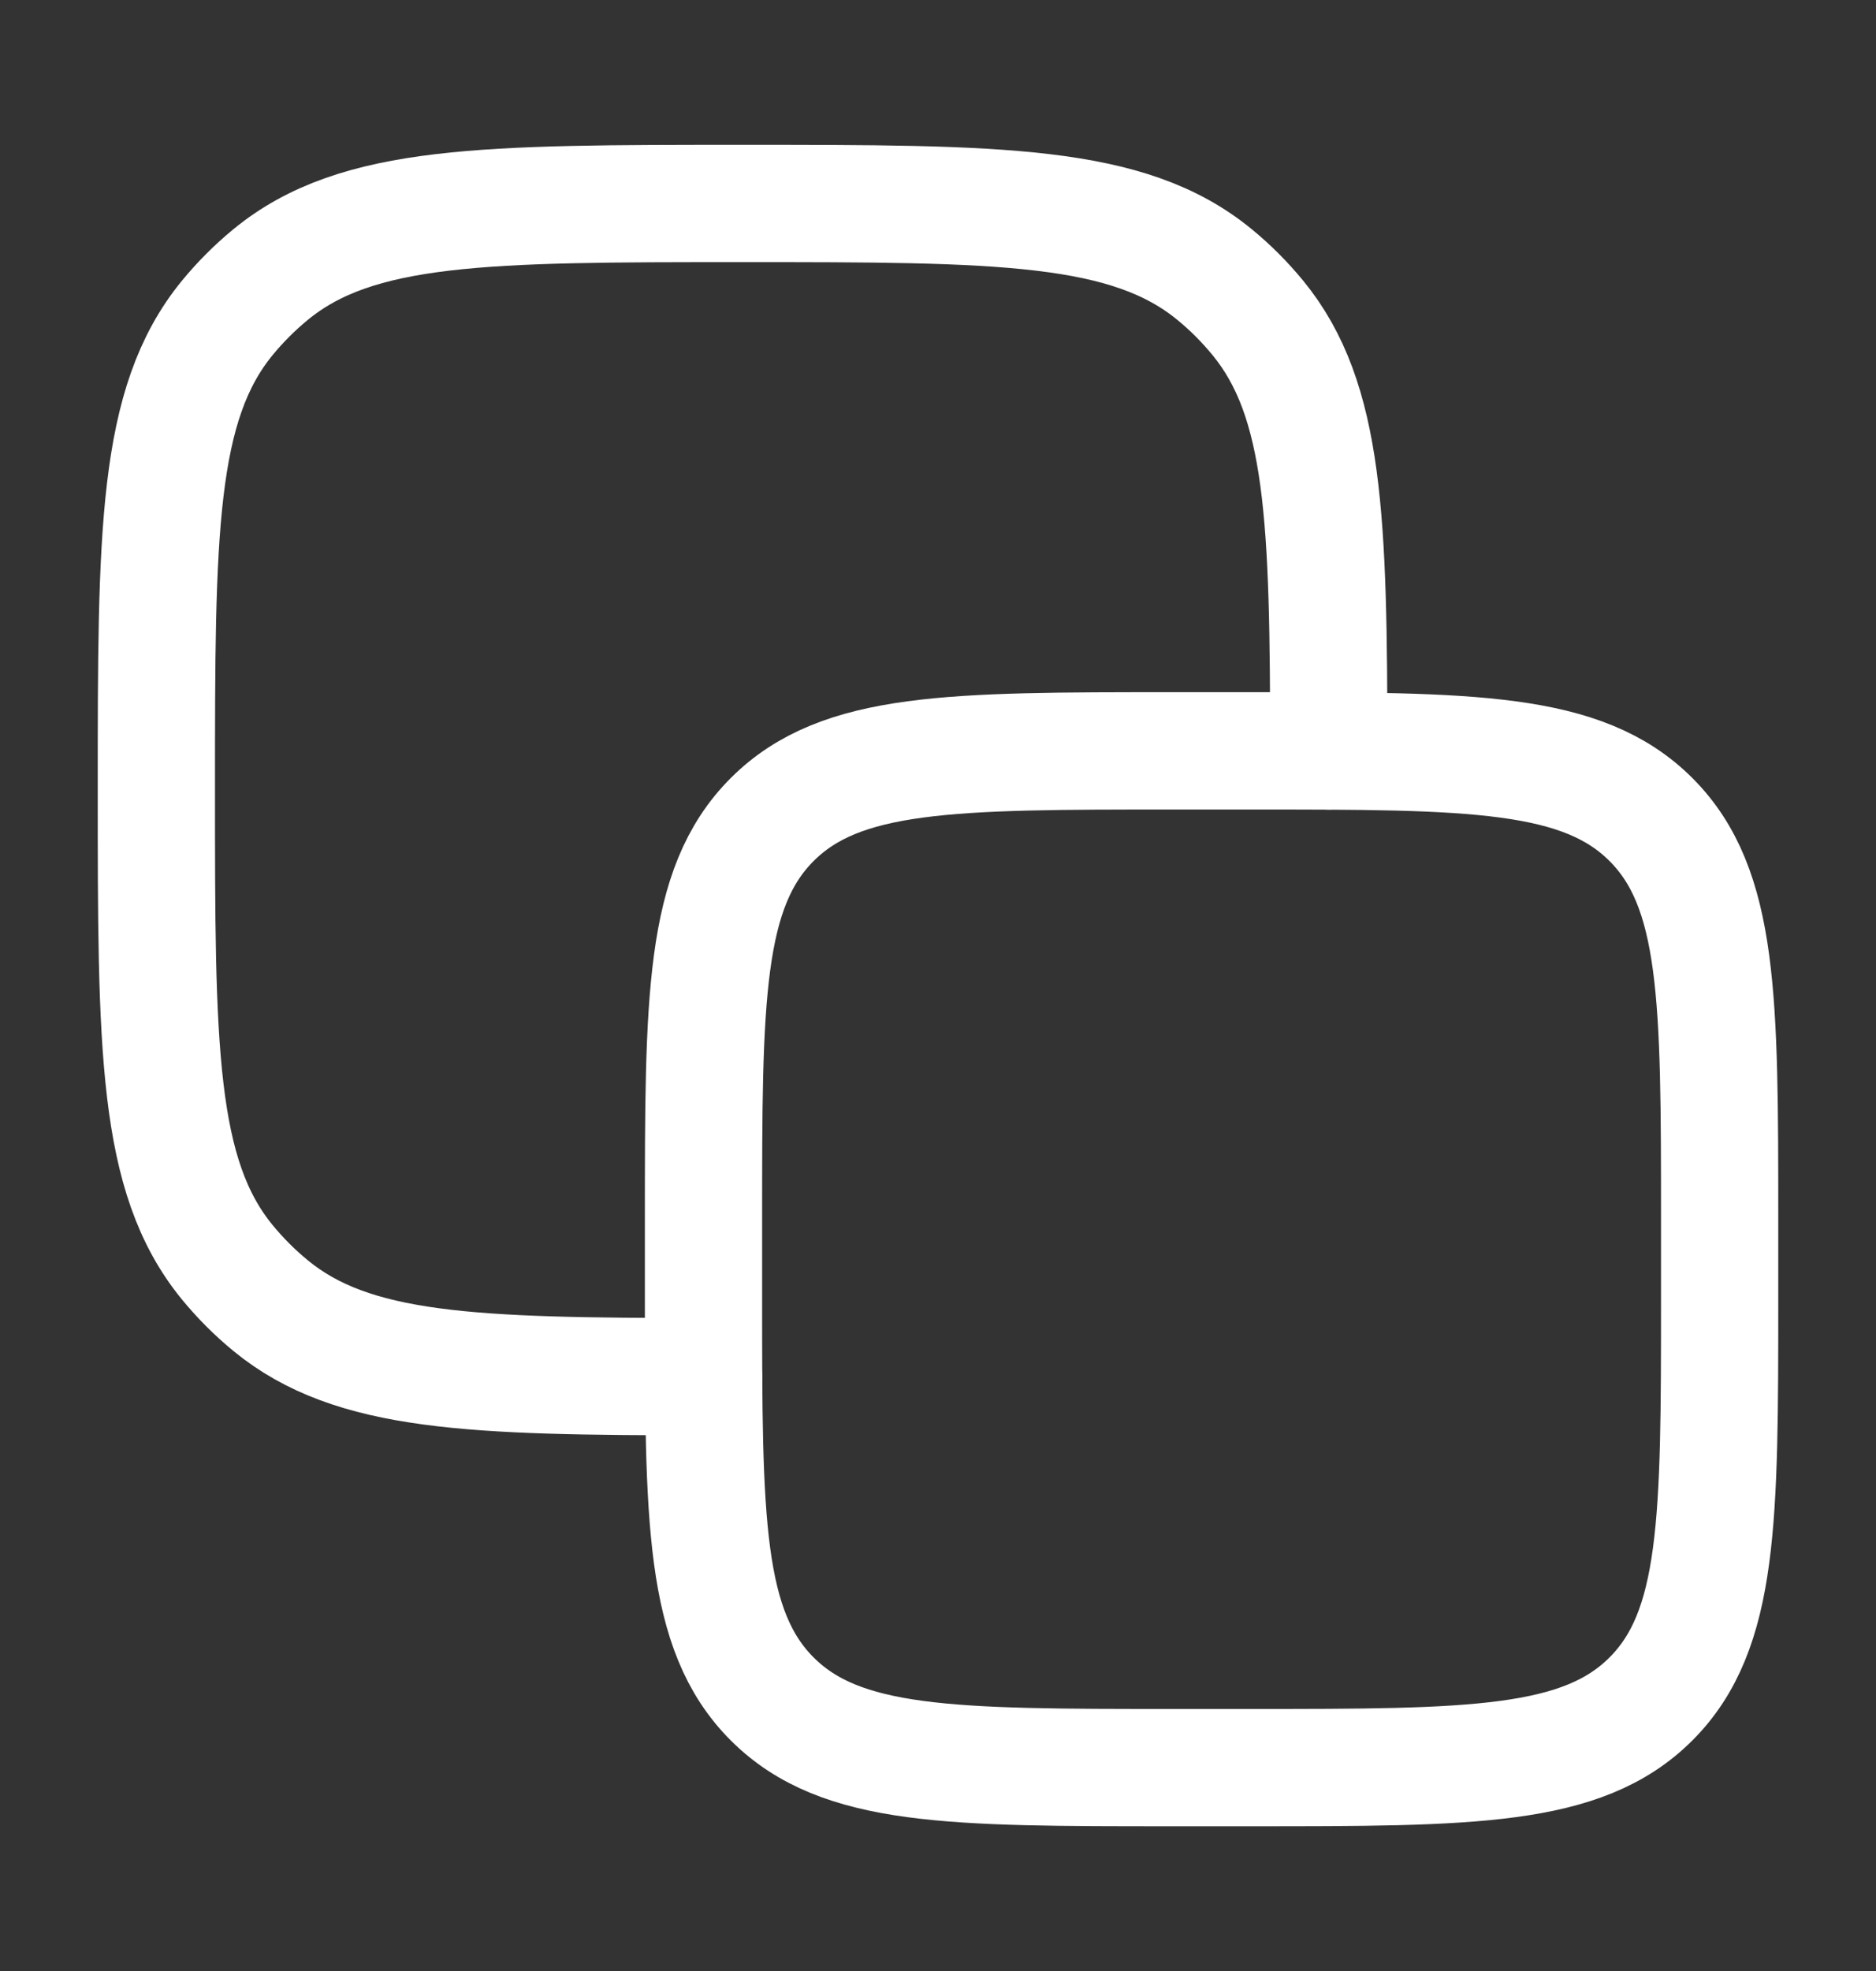
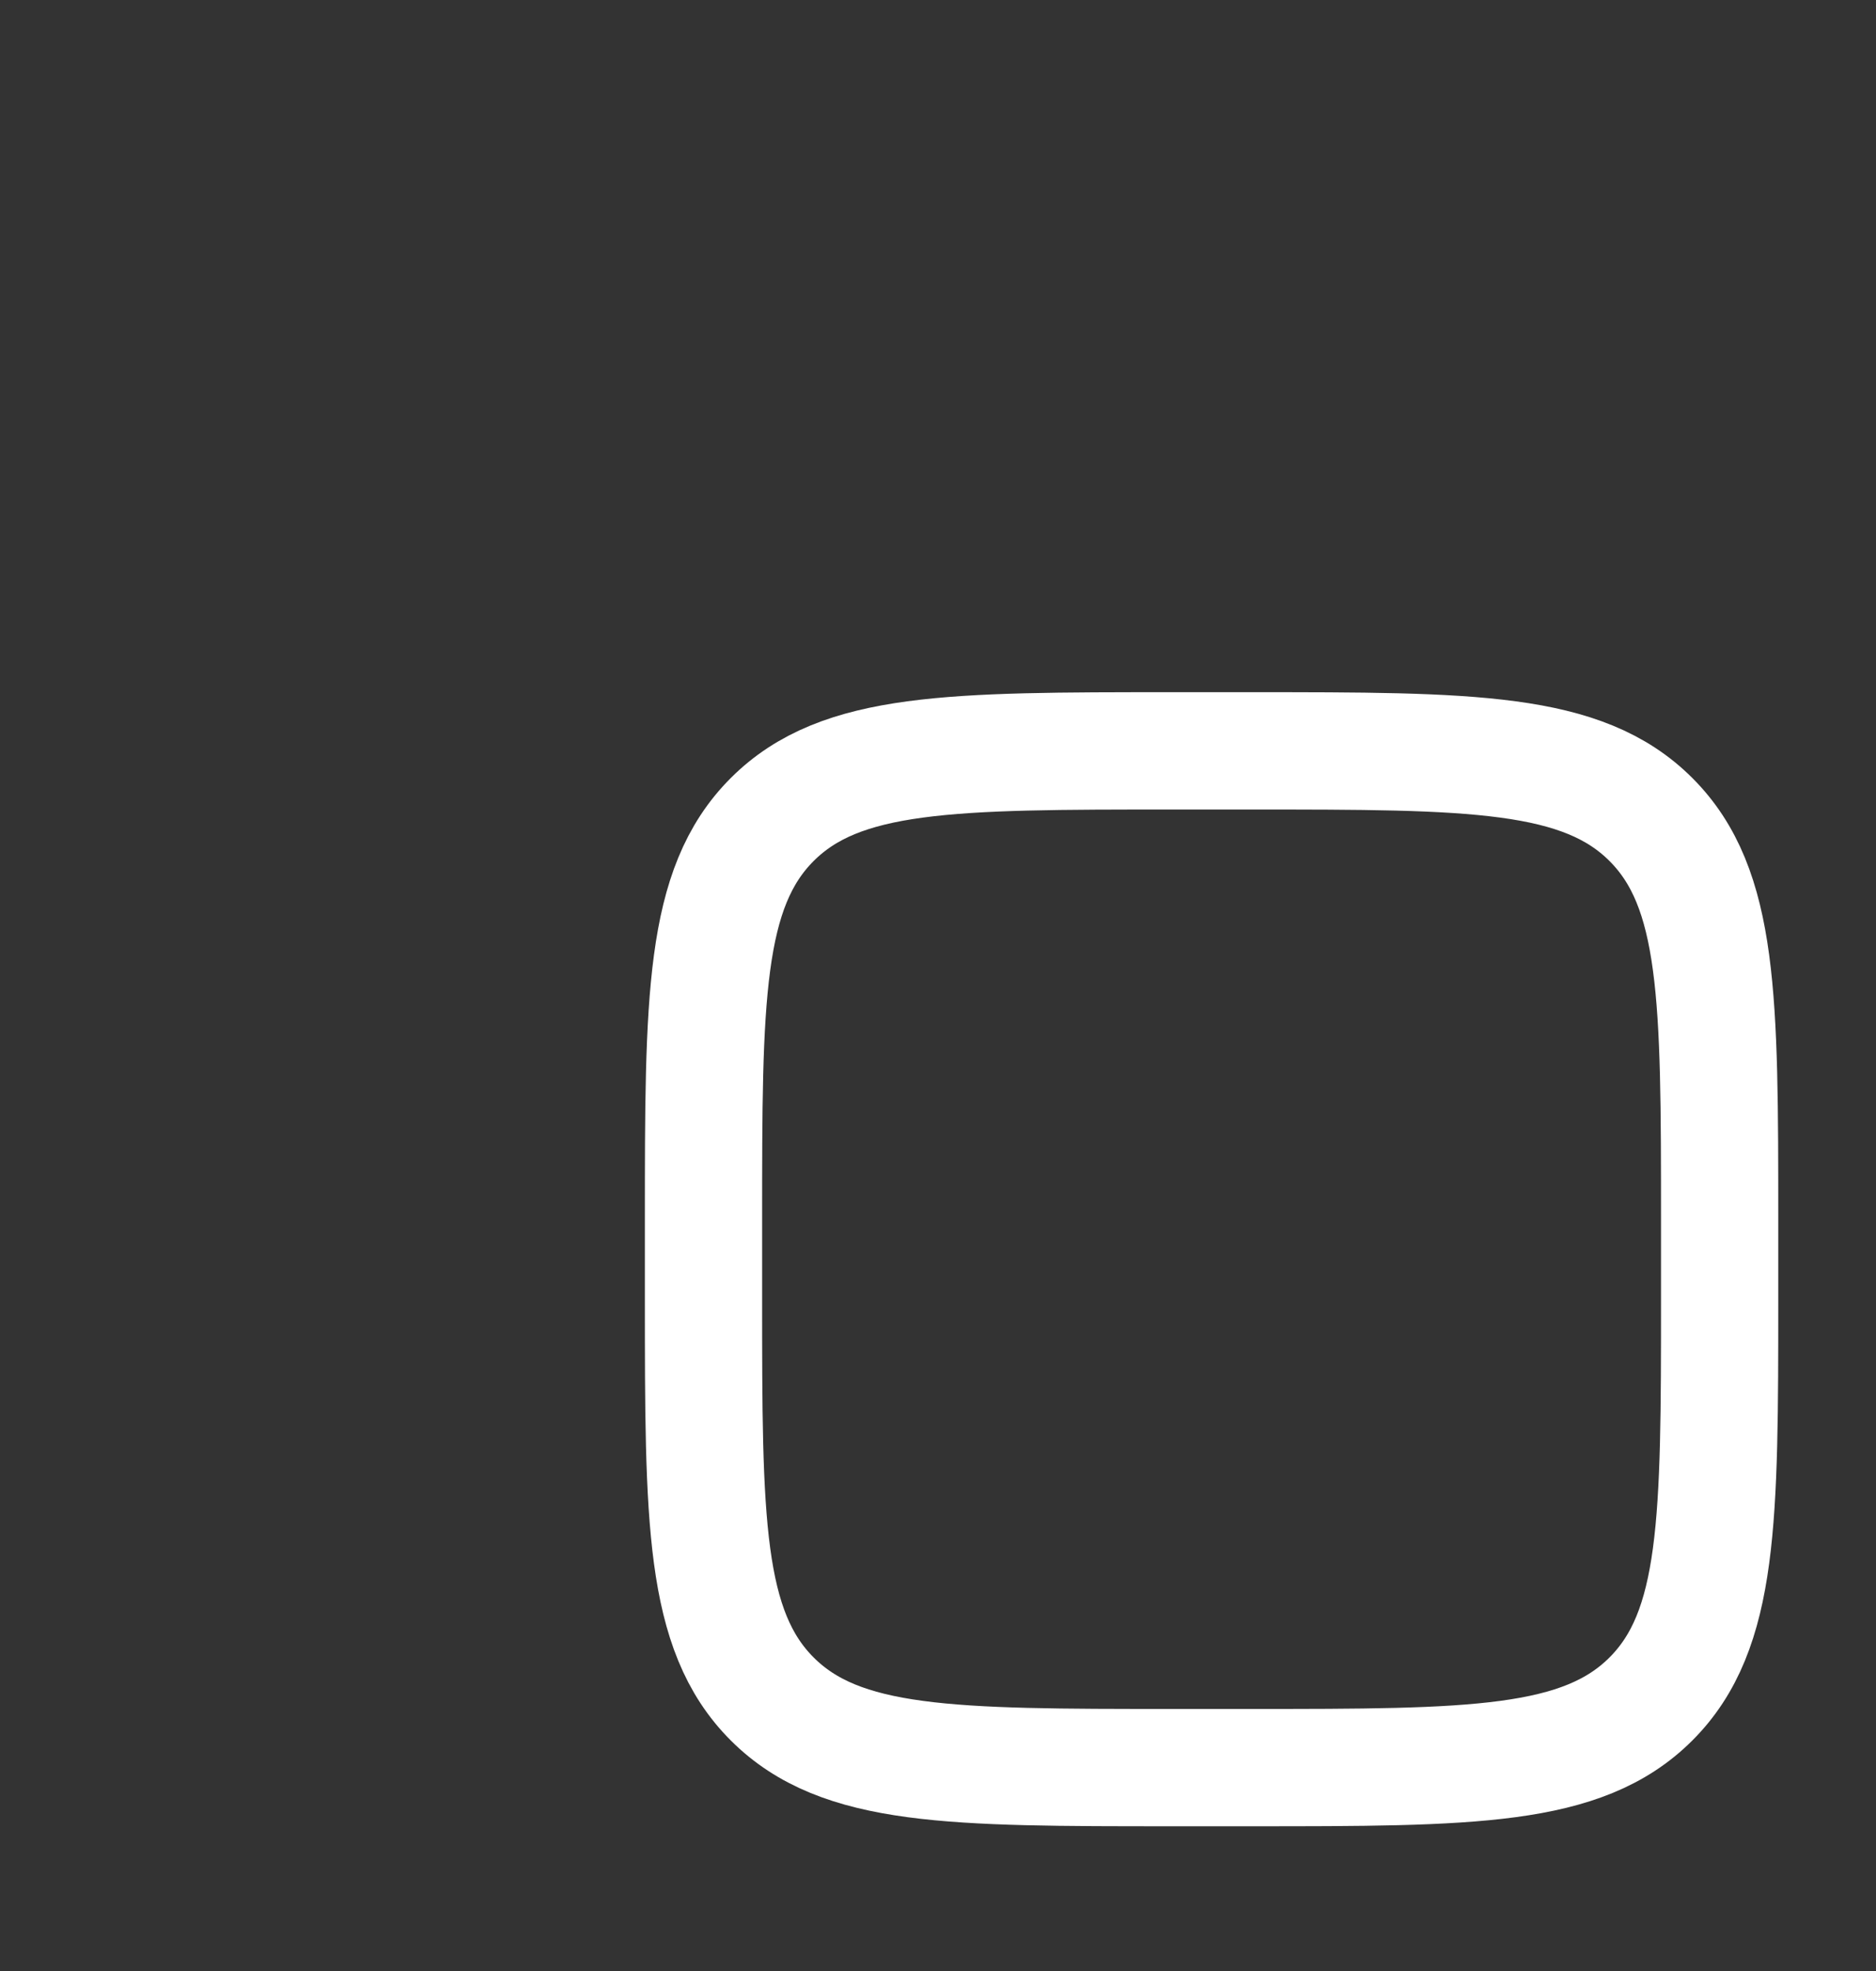
<svg xmlns="http://www.w3.org/2000/svg" width="20" height="21" viewBox="0 0 20 21" fill="none">
  <rect x="0" y="0" width="20" height="21" fill="#333333" stroke="none" />
  <path d="M7.5 13C7.5 10.643 7.5 9.464 8.232 8.732C8.964 8 10.143 8 12.5 8H13.333C15.69 8 16.869 8 17.601 8.732C18.333 9.464 18.333 10.643 18.333 13V13.833C18.333 16.19 18.333 17.369 17.601 18.101C16.869 18.833 15.69 18.833 13.333 18.833H12.5C10.143 18.833 8.964 18.833 8.232 18.101C7.5 17.369 7.5 16.19 7.5 13.833V13Z" stroke="white" stroke-width="1.25" stroke-linecap="round" stroke-linejoin="round" />
-   <path d="M14.166 8.001C14.165 5.537 14.127 4.261 13.41 3.387C13.271 3.218 13.117 3.063 12.948 2.925C12.026 2.168 10.656 2.168 7.917 2.168C5.177 2.168 3.807 2.168 2.885 2.925C2.717 3.063 2.562 3.218 2.423 3.387C1.667 4.309 1.667 5.678 1.667 8.418C1.667 11.158 1.667 12.527 2.423 13.449C2.562 13.618 2.717 13.773 2.885 13.911C3.759 14.629 5.036 14.666 7.5 14.668" stroke="white" stroke-width="1.25" stroke-linecap="round" stroke-linejoin="round" />
</svg>